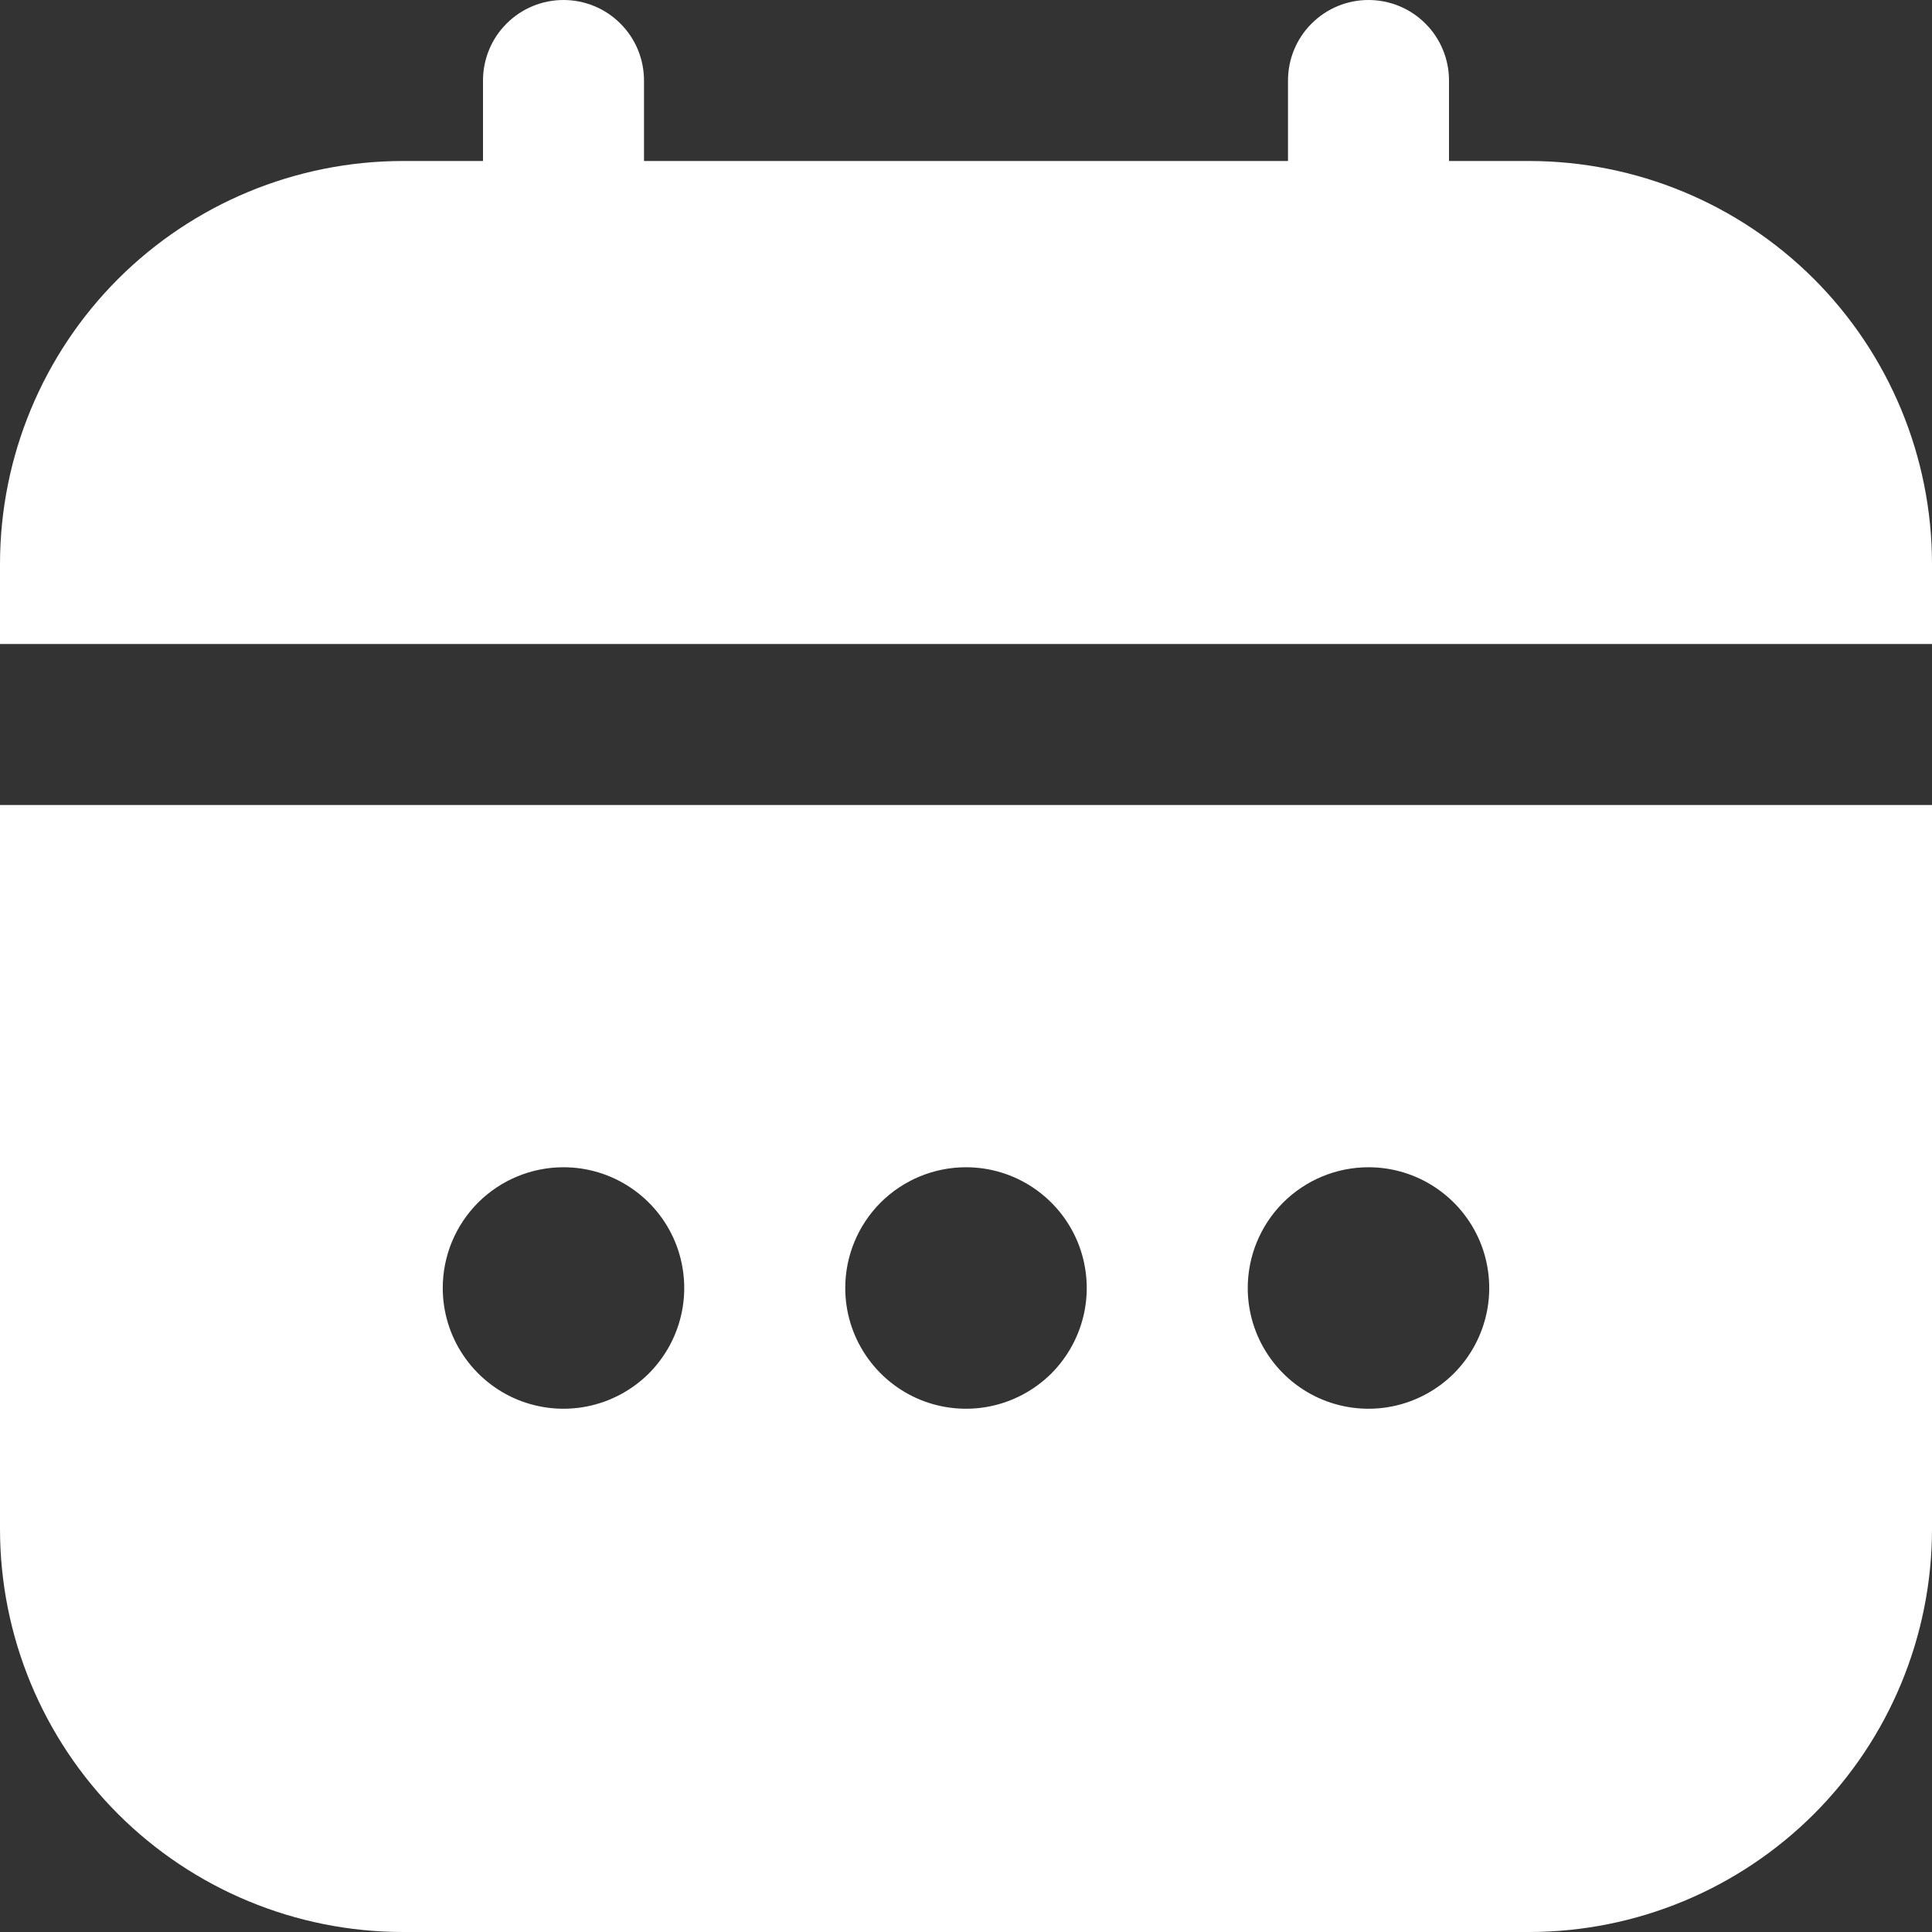
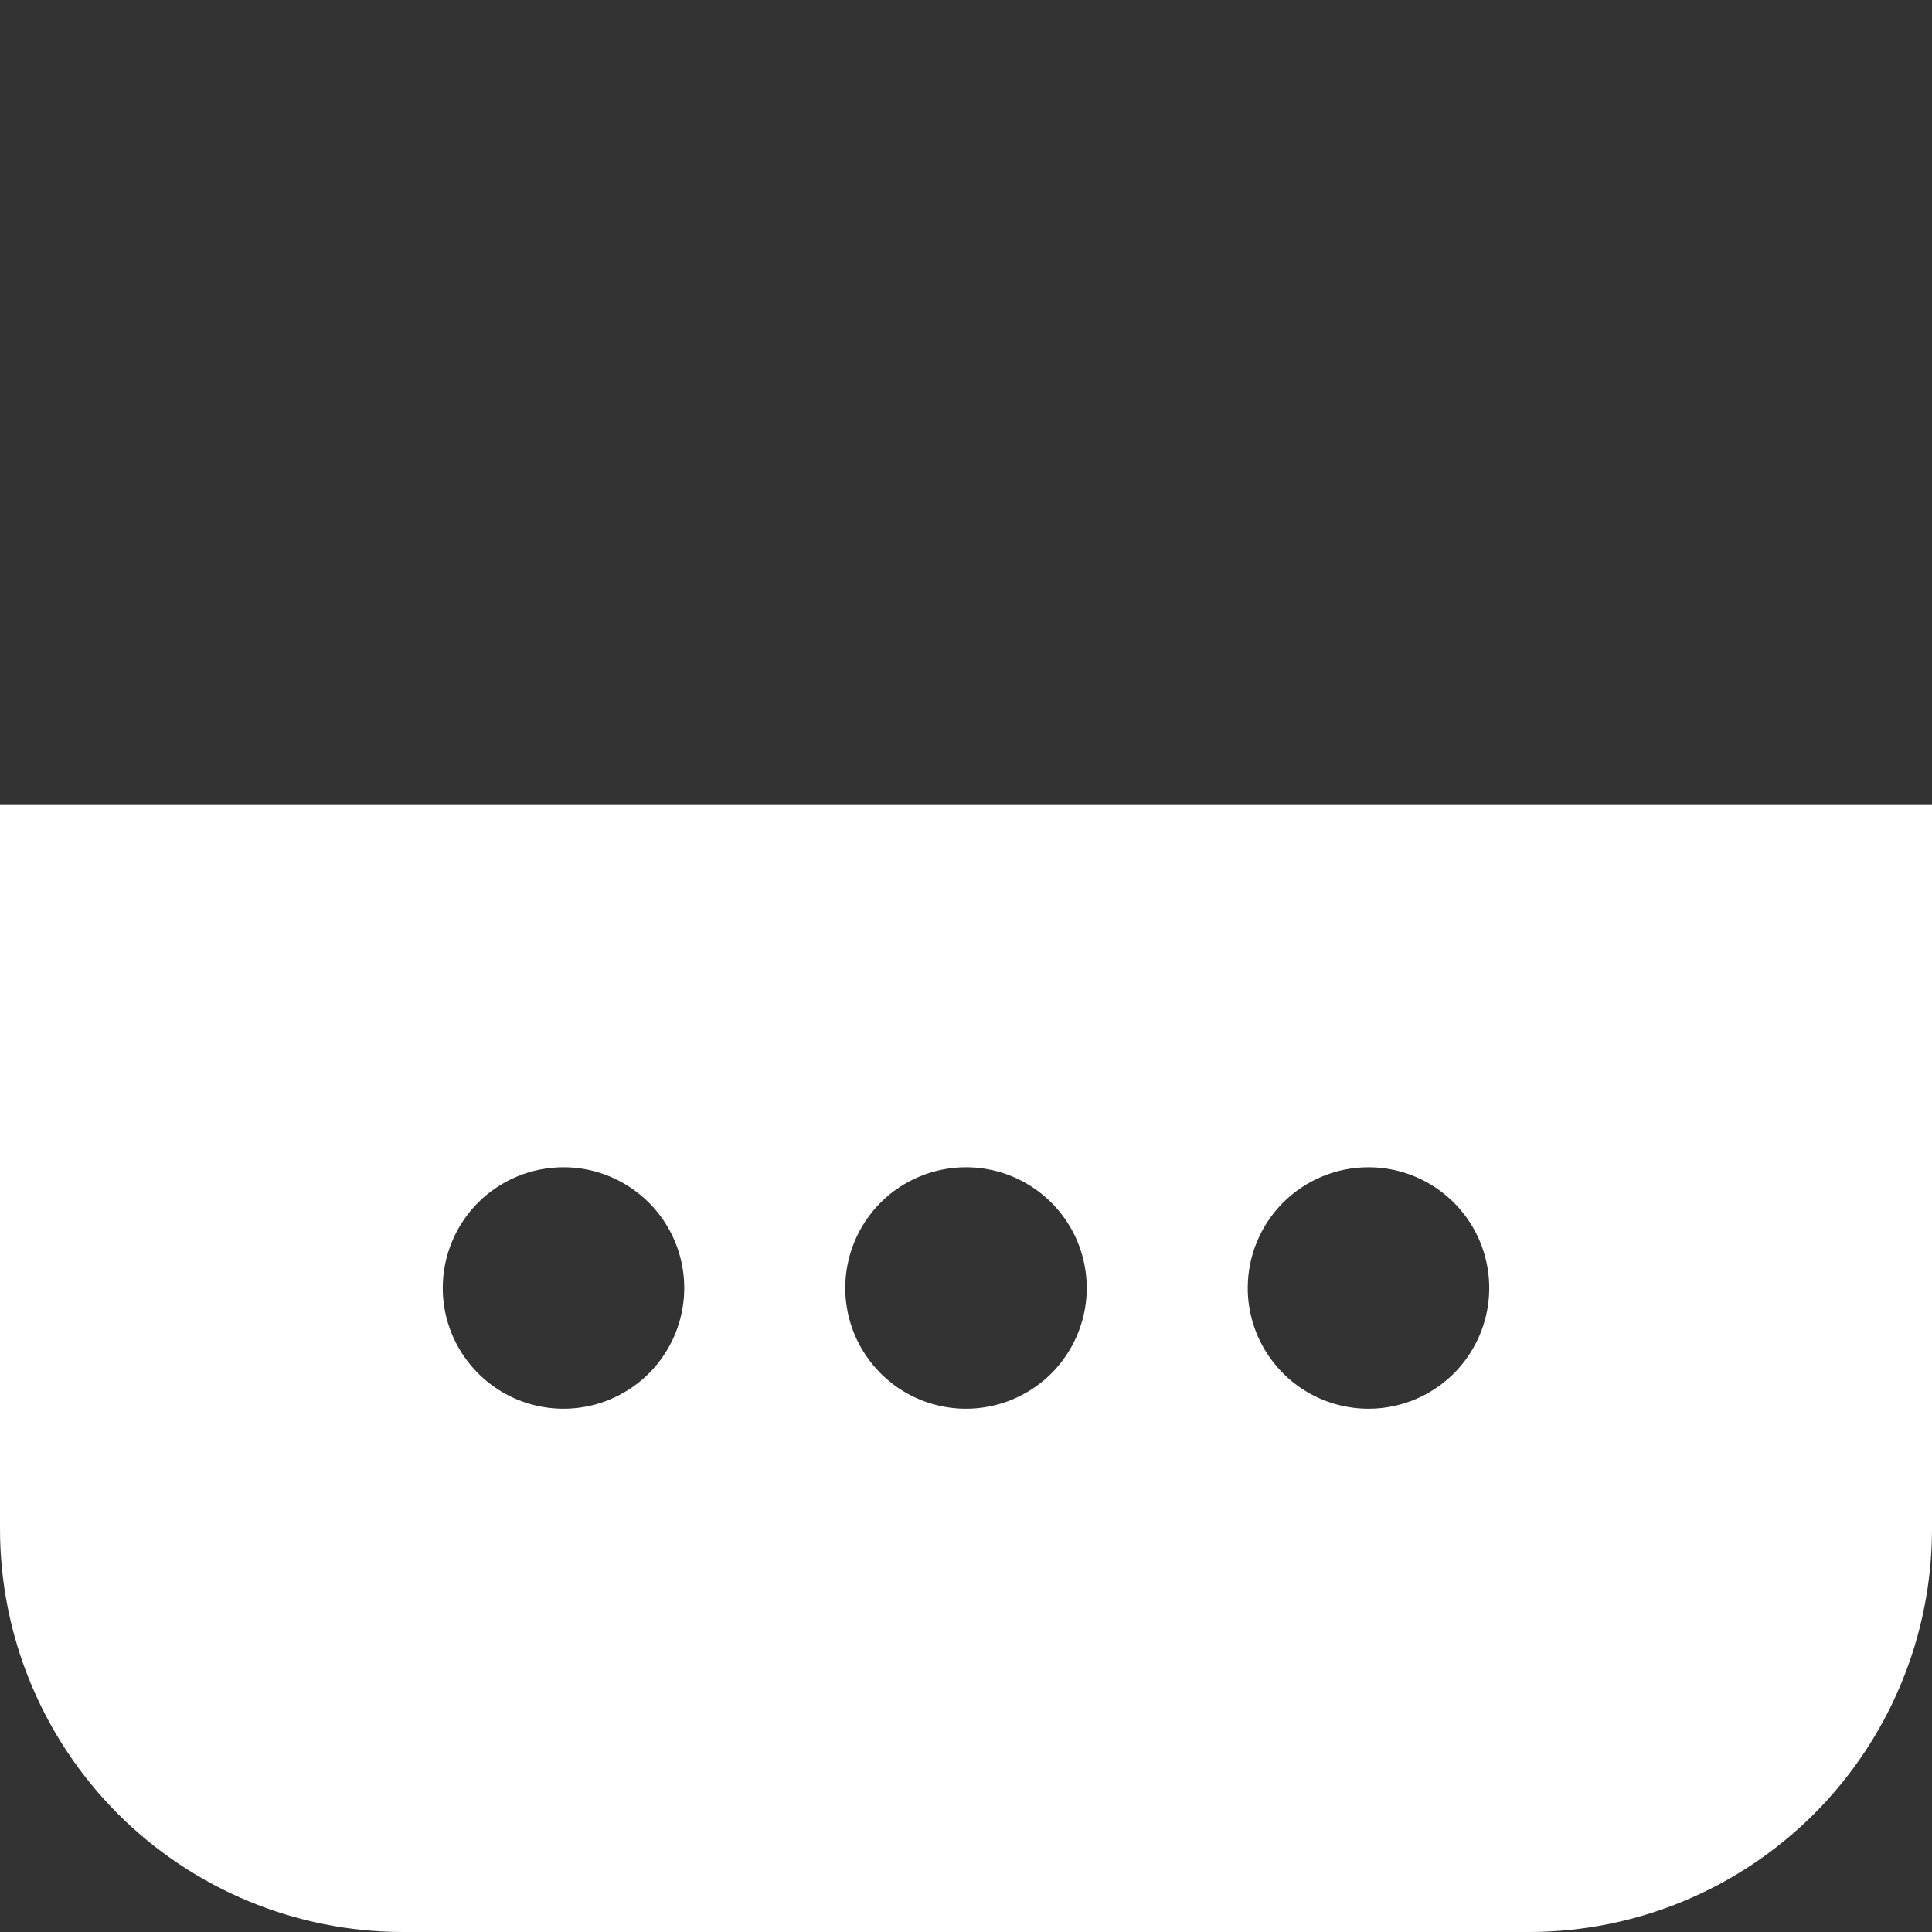
<svg xmlns="http://www.w3.org/2000/svg" width="24" height="24" viewBox="0 0 24 24" fill="none">
  <rect x="0" y="0" width="24" height="24" fill="#333333" stroke="none" />
  <path d="M0 19C0.002 20.326 0.529 21.596 1.466 22.534C2.404 23.471 3.674 23.998 5 24H19C20.326 23.998 21.596 23.471 22.534 22.534C23.471 21.596 23.998 20.326 24 19V10H0V19ZM17 14.5C17.297 14.5 17.587 14.588 17.833 14.753C18.08 14.918 18.272 15.152 18.386 15.426C18.499 15.7 18.529 16.002 18.471 16.293C18.413 16.584 18.27 16.851 18.061 17.061C17.851 17.27 17.584 17.413 17.293 17.471C17.002 17.529 16.7 17.499 16.426 17.386C16.152 17.272 15.918 17.08 15.753 16.833C15.588 16.587 15.5 16.297 15.5 16C15.5 15.602 15.658 15.221 15.939 14.939C16.221 14.658 16.602 14.5 17 14.5ZM12 14.5C12.297 14.5 12.587 14.588 12.833 14.753C13.08 14.918 13.272 15.152 13.386 15.426C13.499 15.7 13.529 16.002 13.471 16.293C13.413 16.584 13.27 16.851 13.061 17.061C12.851 17.27 12.584 17.413 12.293 17.471C12.002 17.529 11.7 17.499 11.426 17.386C11.152 17.272 10.918 17.08 10.753 16.833C10.588 16.587 10.5 16.297 10.5 16C10.5 15.602 10.658 15.221 10.939 14.939C11.221 14.658 11.602 14.5 12 14.5ZM7 14.5C7.297 14.5 7.587 14.588 7.833 14.753C8.08 14.918 8.272 15.152 8.386 15.426C8.499 15.7 8.529 16.002 8.471 16.293C8.413 16.584 8.27 16.851 8.061 17.061C7.851 17.27 7.584 17.413 7.293 17.471C7.002 17.529 6.7 17.499 6.426 17.386C6.152 17.272 5.918 17.08 5.753 16.833C5.588 16.587 5.5 16.297 5.5 16C5.5 15.602 5.658 15.221 5.939 14.939C6.221 14.658 6.602 14.5 7 14.5Z" fill="white" />
-   <path d="M19 2H18V1C18 0.735 17.895 0.48 17.707 0.293C17.52 0.105 17.265 0 17 0C16.735 0 16.48 0.105 16.293 0.293C16.105 0.48 16 0.735 16 1V2H8V1C8 0.735 7.895 0.48 7.707 0.293C7.52 0.105 7.265 0 7 0C6.735 0 6.48 0.105 6.293 0.293C6.105 0.48 6 0.735 6 1V2H5C3.674 2.002 2.404 2.529 1.466 3.466C0.529 4.404 0.002 5.674 0 7L0 8H24V7C23.998 5.674 23.471 4.404 22.534 3.466C21.596 2.529 20.326 2.002 19 2Z" fill="white" />
</svg>